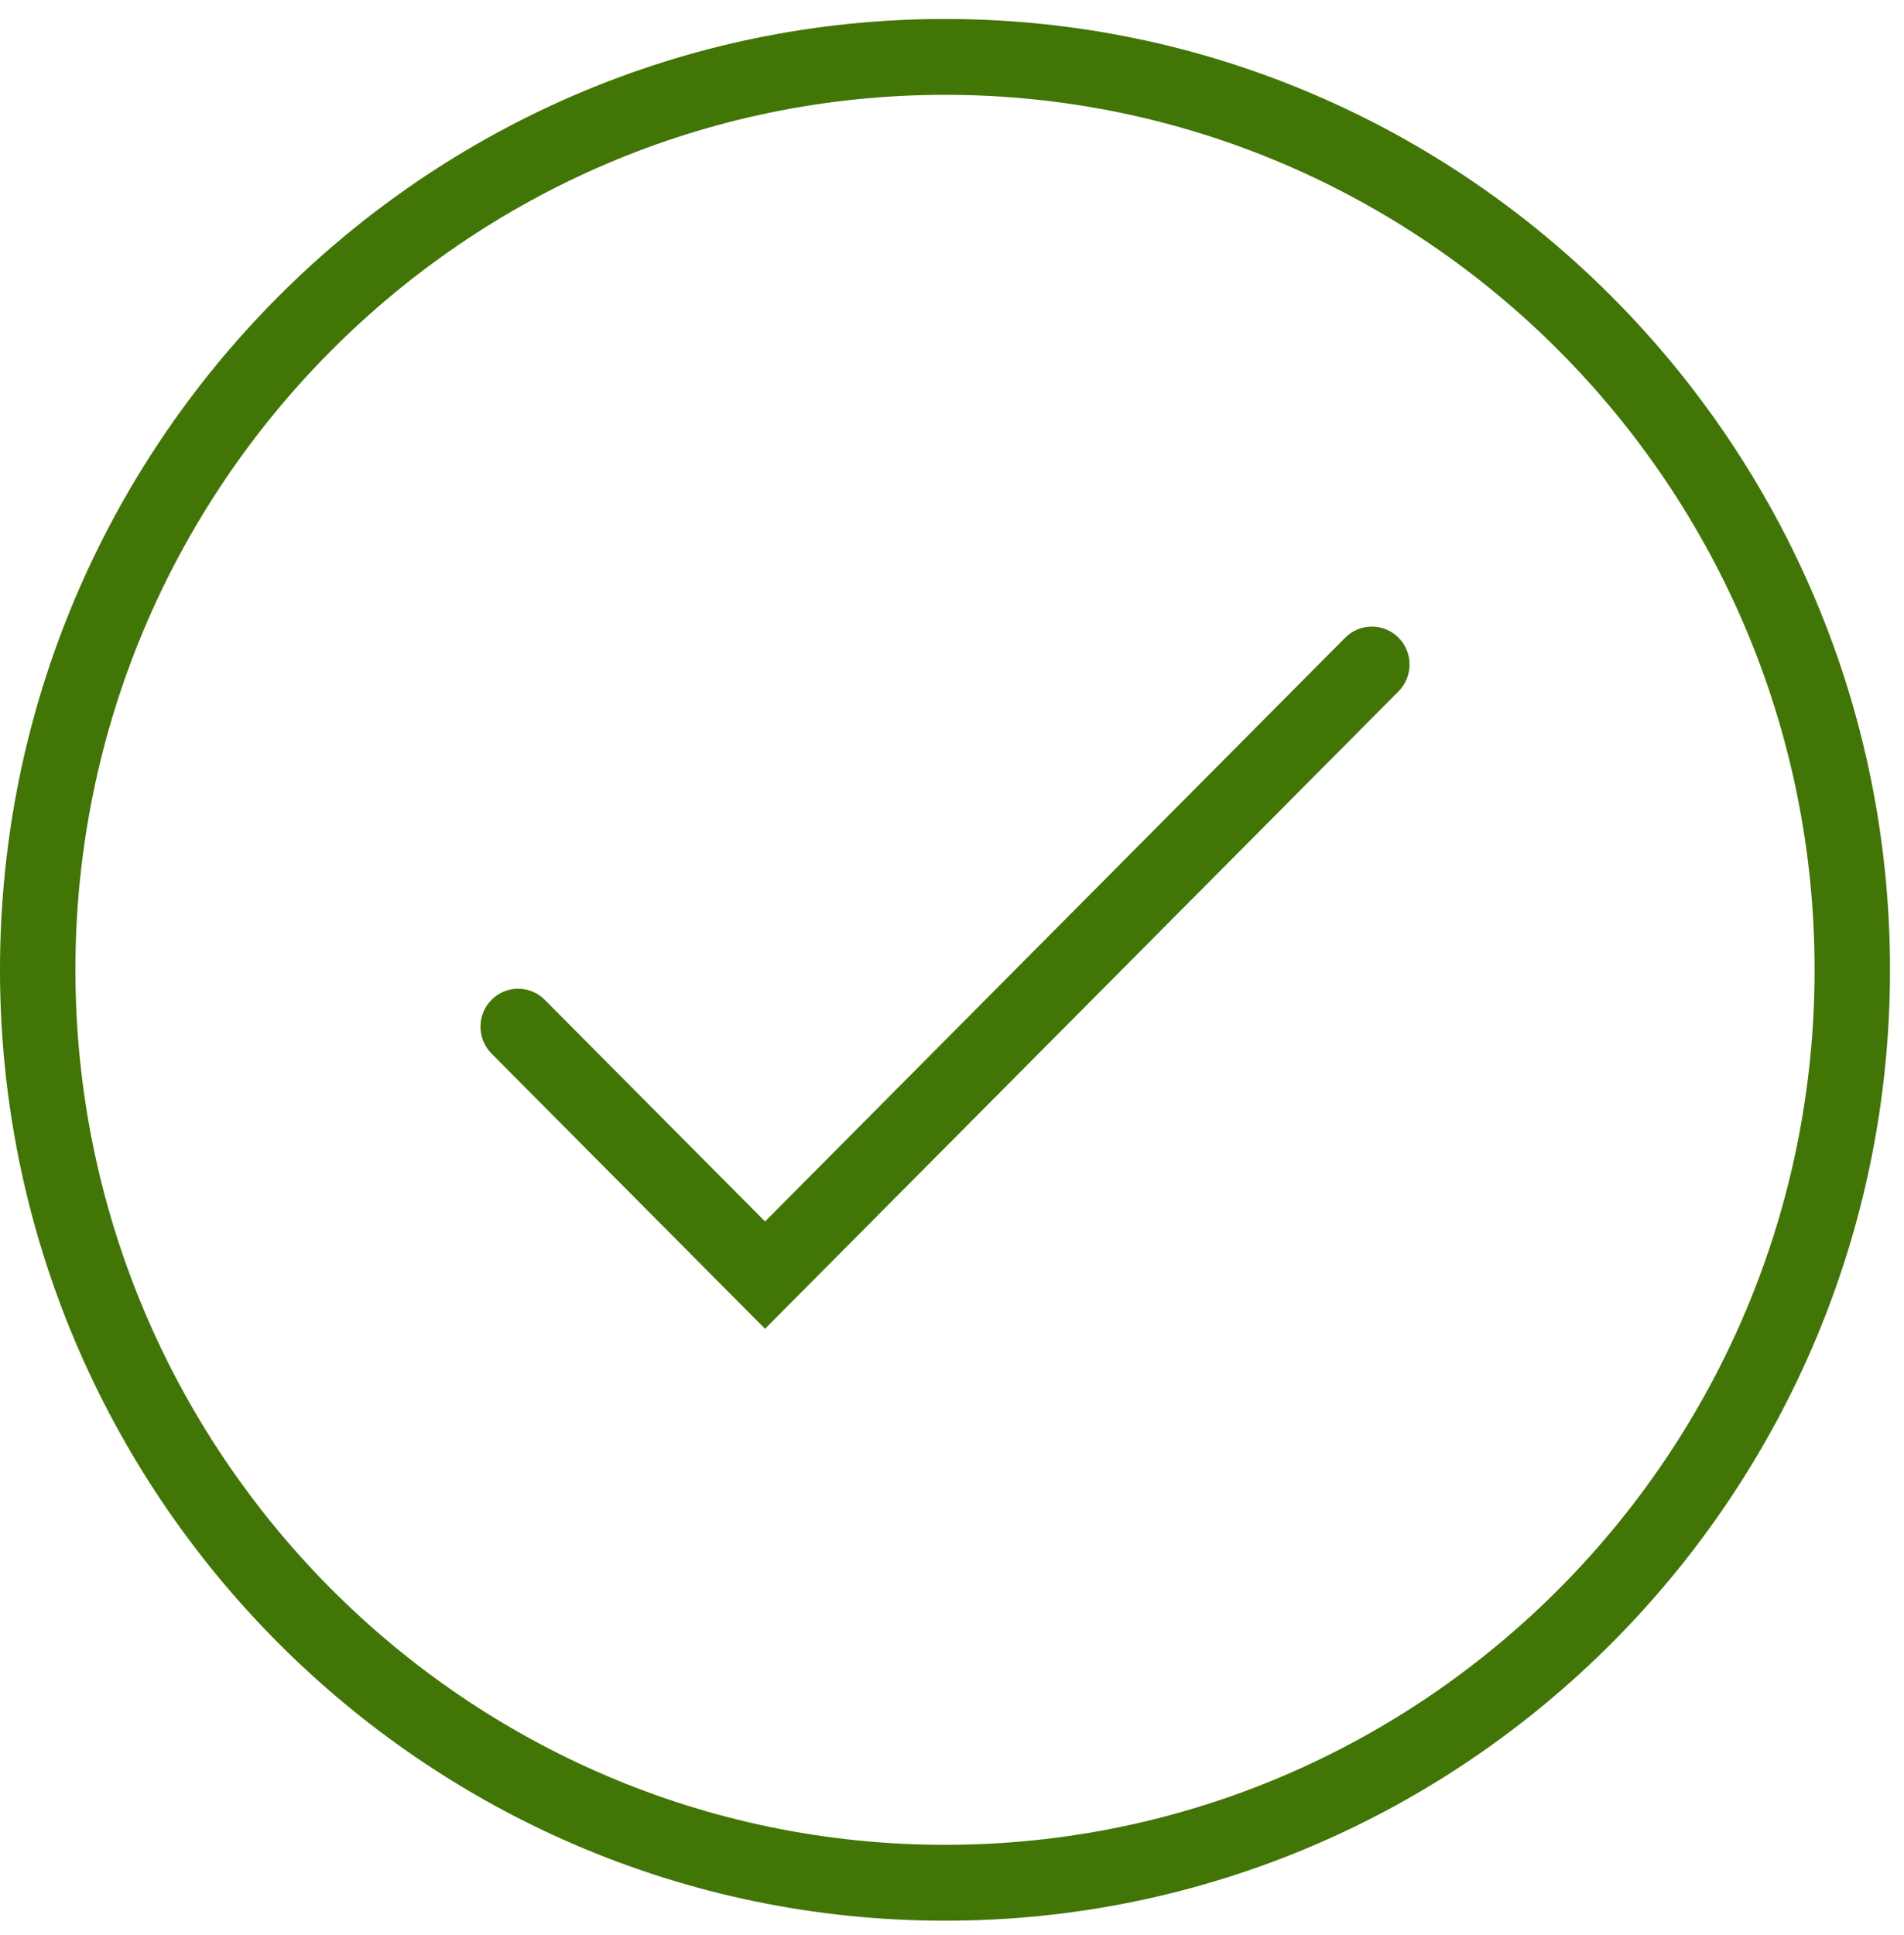
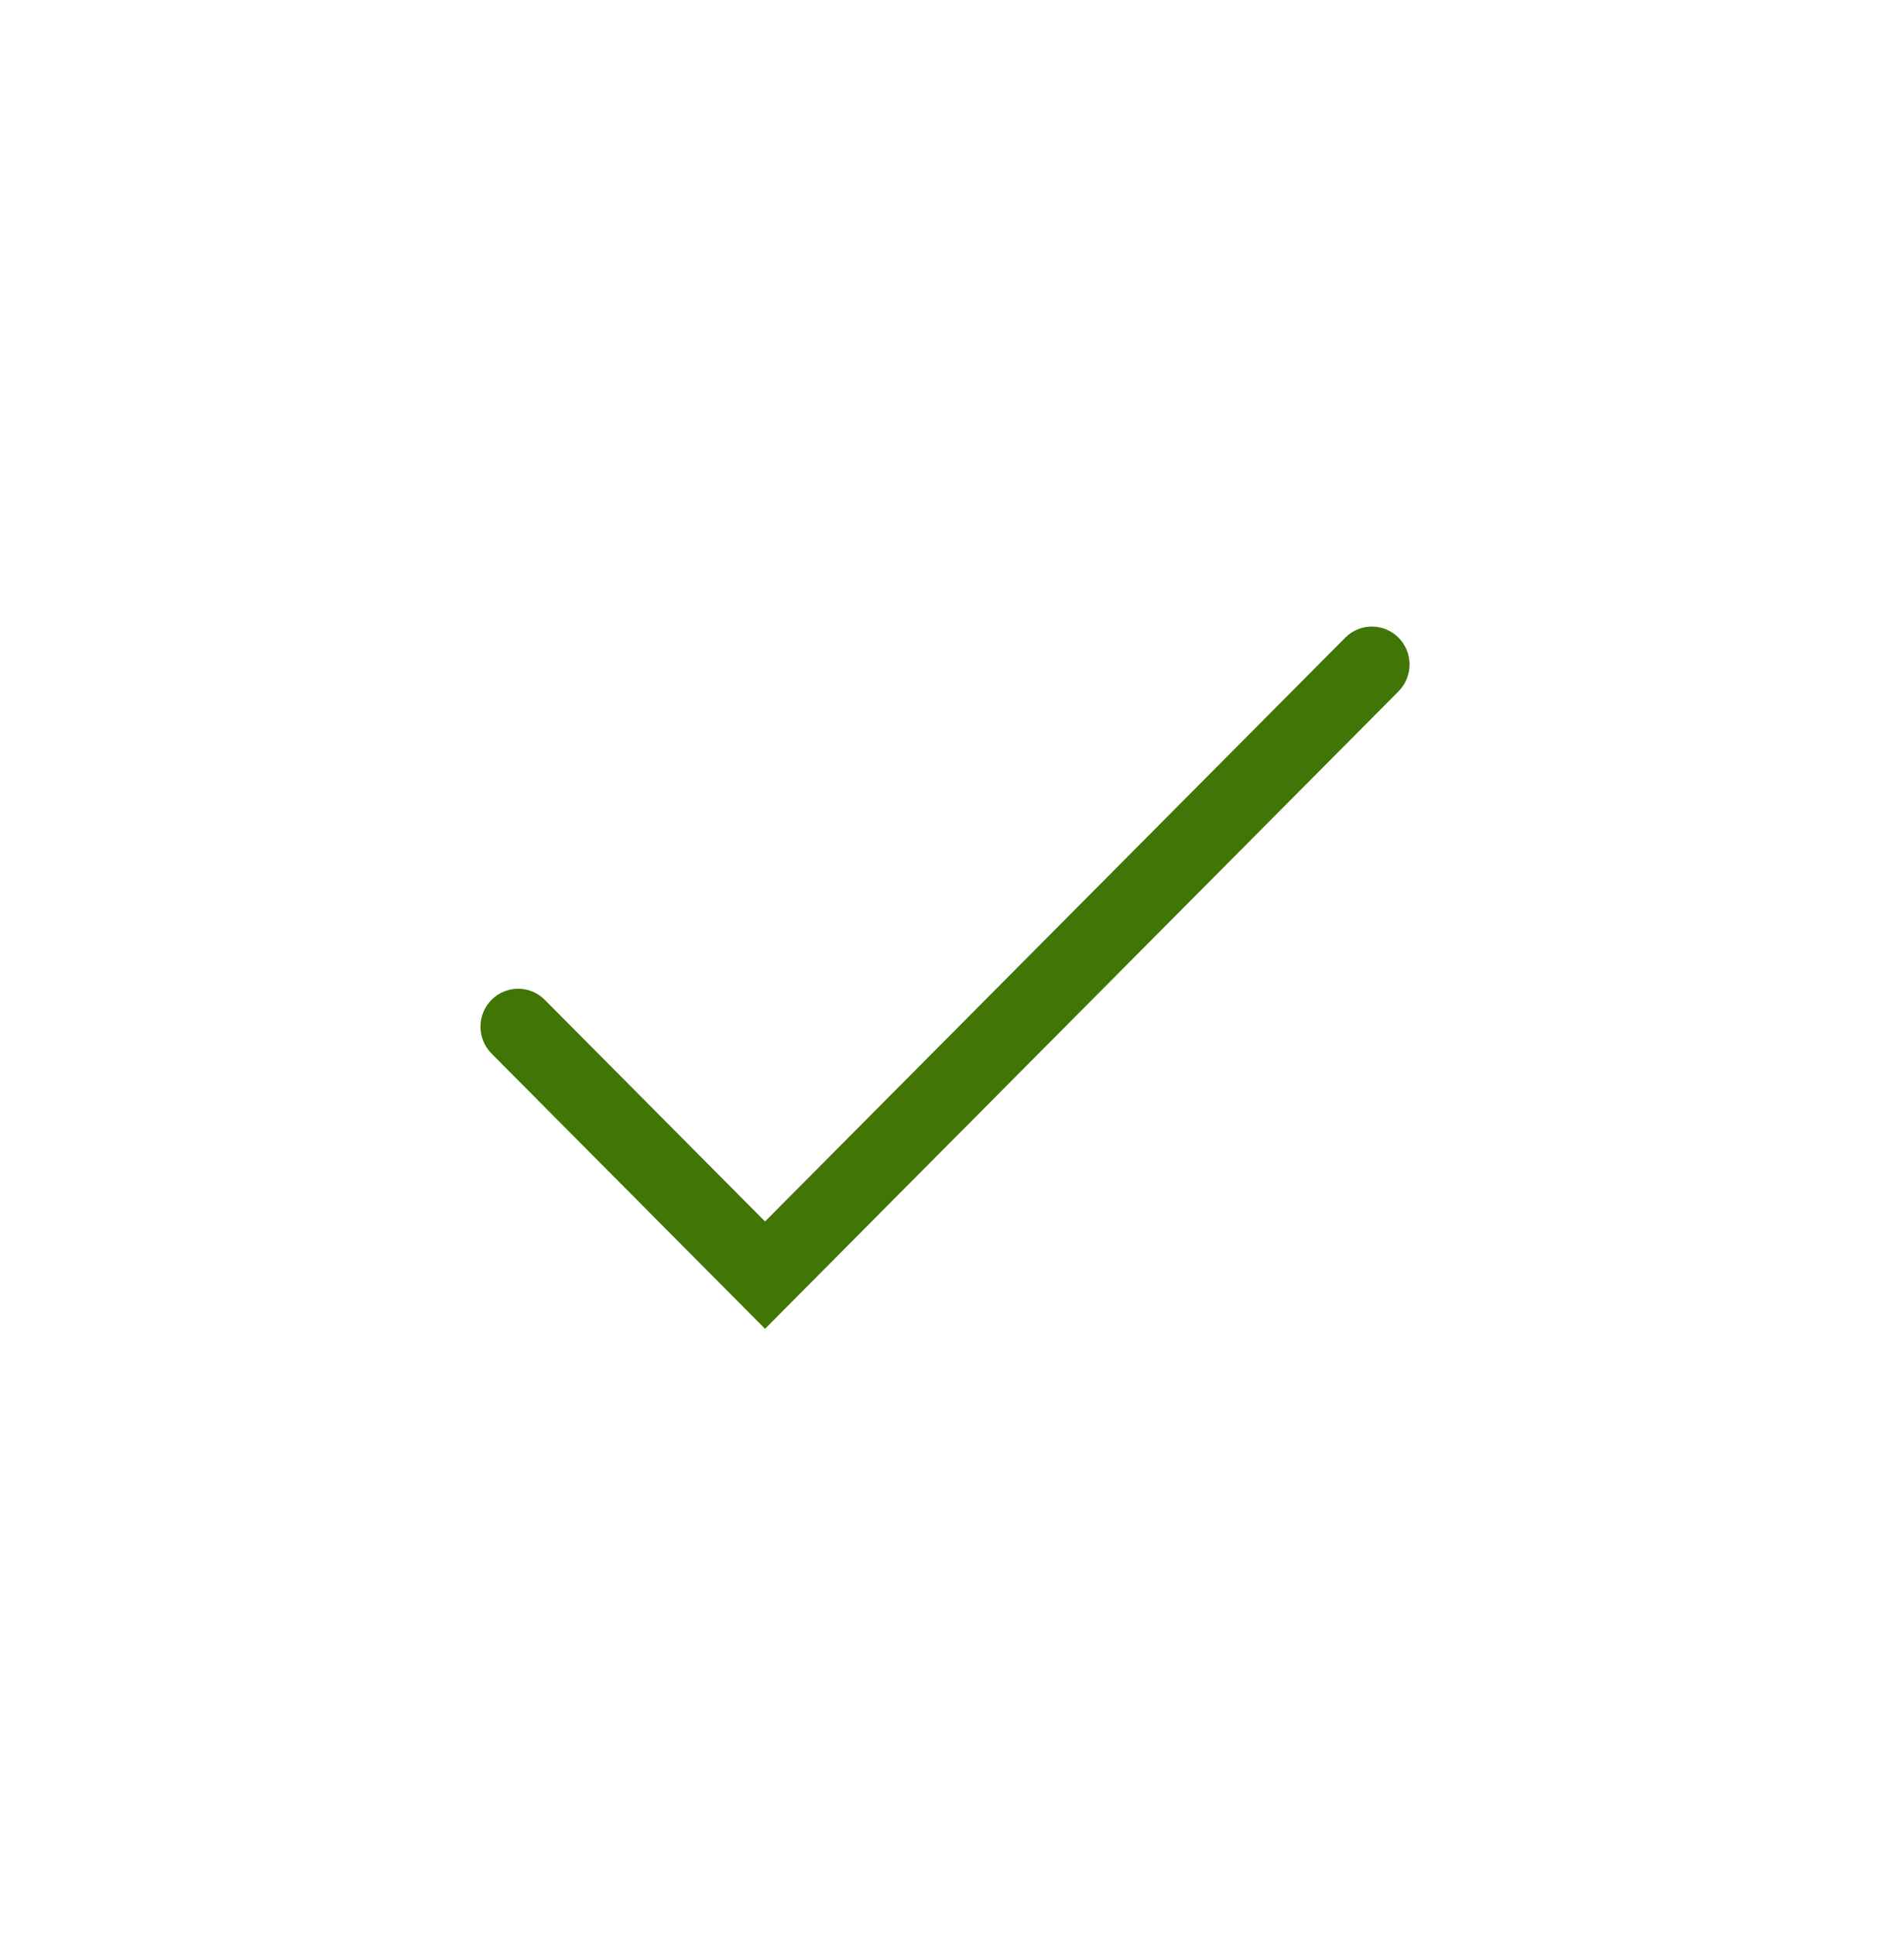
<svg xmlns="http://www.w3.org/2000/svg" width="63px" height="64px" viewBox="0 0 63 64" version="1.1">
  <title>icono</title>
  <desc>Created with Sketch.</desc>
  <defs />
  <g id="Desktop" stroke="none" stroke-width="1" fill="none" fill-rule="evenodd">
    <g id="Desktop_PagosOnline_OK" transform="translate(-689, -573)" fill="#417505">
      <g id="Layer">
        <g id="POP-UP" transform="translate(346, 515)">
          <g id="icono" transform="translate(343, 58)">
            <path d="M44.511,21.094 L25.314,40.405 L18.027,33.075 C17.54,32.584 16.75,32.584 16.263,33.074 C15.776,33.564 15.776,34.359 16.263,34.85 L25.314,43.955 L46.275,22.869 C46.762,22.378 46.762,21.584 46.275,21.094 C45.788,20.604 44.998,20.604 44.511,21.094" id="Fill-1" />
            <g id="Group-5" transform="translate(0, 0.162)">
-               <path d="M31.272,60.863 L31.27,60.863 C15.405,60.863 2.496,47.878 2.495,31.918 C2.495,15.959 15.403,2.975 31.268,2.975 C47.134,2.975 60.042,15.959 60.042,31.918 C60.042,47.878 47.136,60.863 31.272,60.863 M31.268,0.466 C14.027,0.466 -0,14.575 -0,31.918 C0.001,49.262 14.028,63.373 31.27,63.373 L31.272,63.373 C48.512,63.373 62.537,49.262 62.537,31.918 C62.537,14.575 48.51,0.466 31.268,0.466" id="Fill-3" />
-             </g>
+               </g>
          </g>
        </g>
      </g>
    </g>
  </g>
</svg>